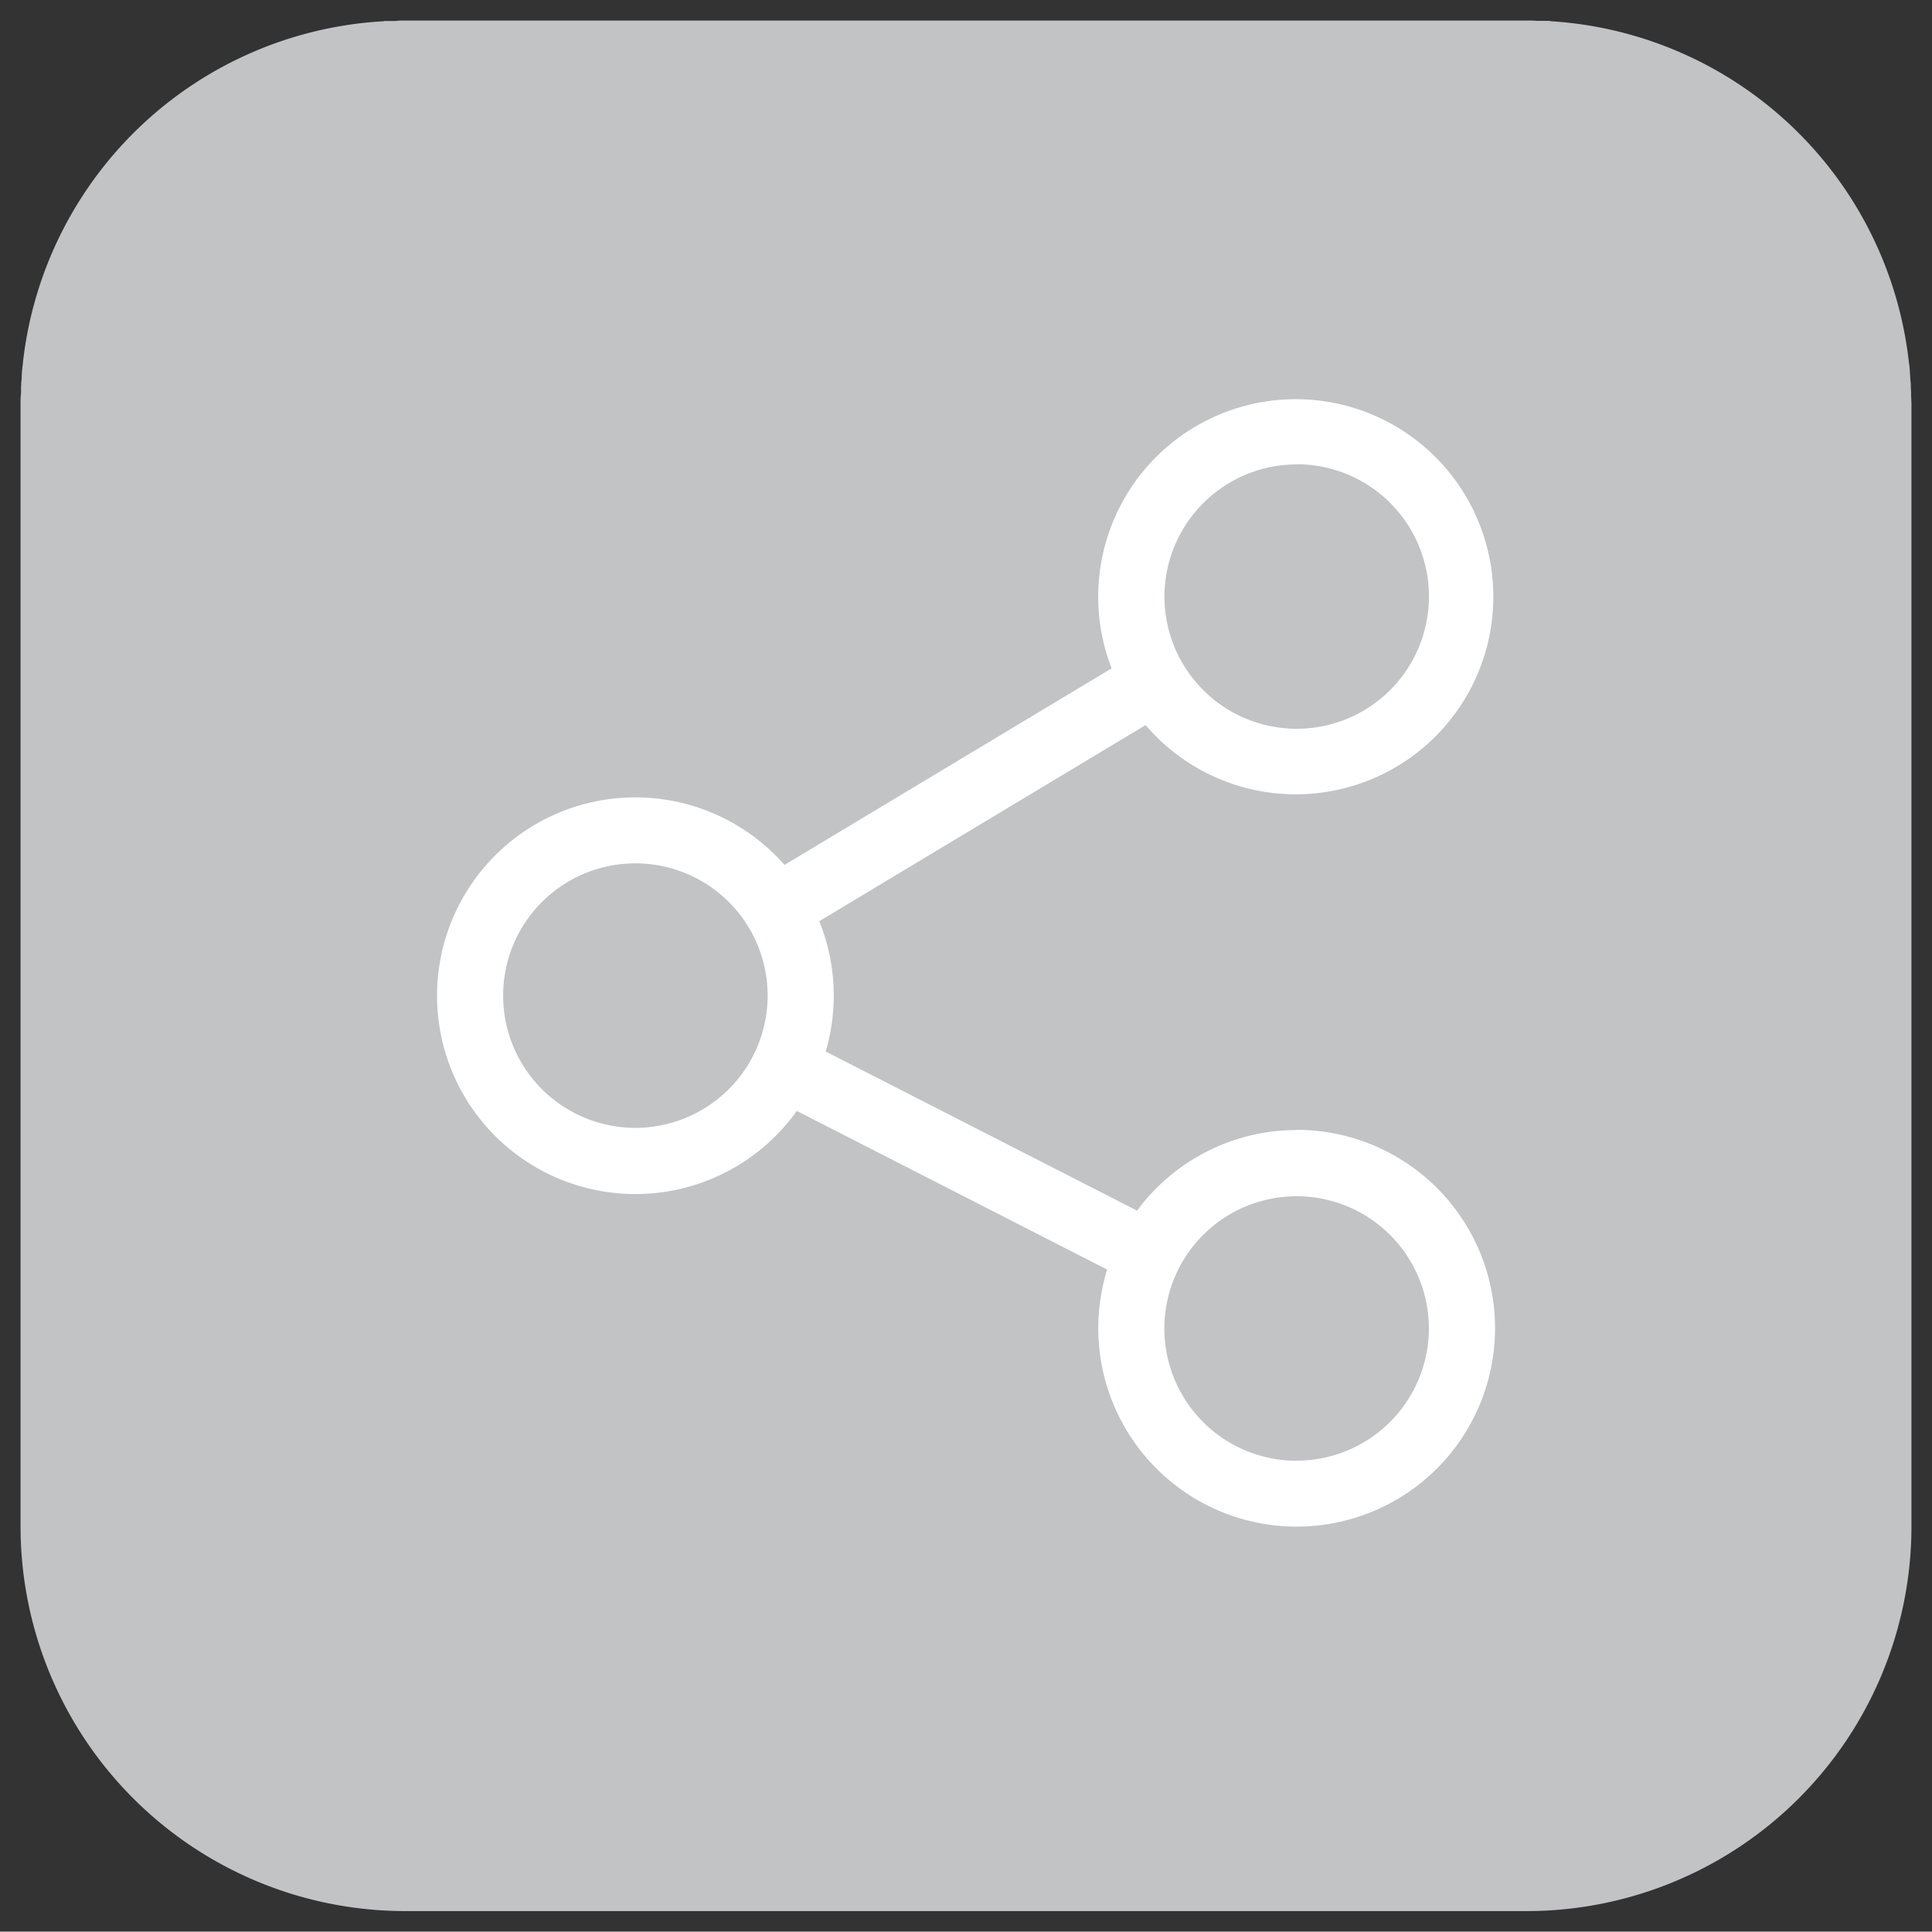
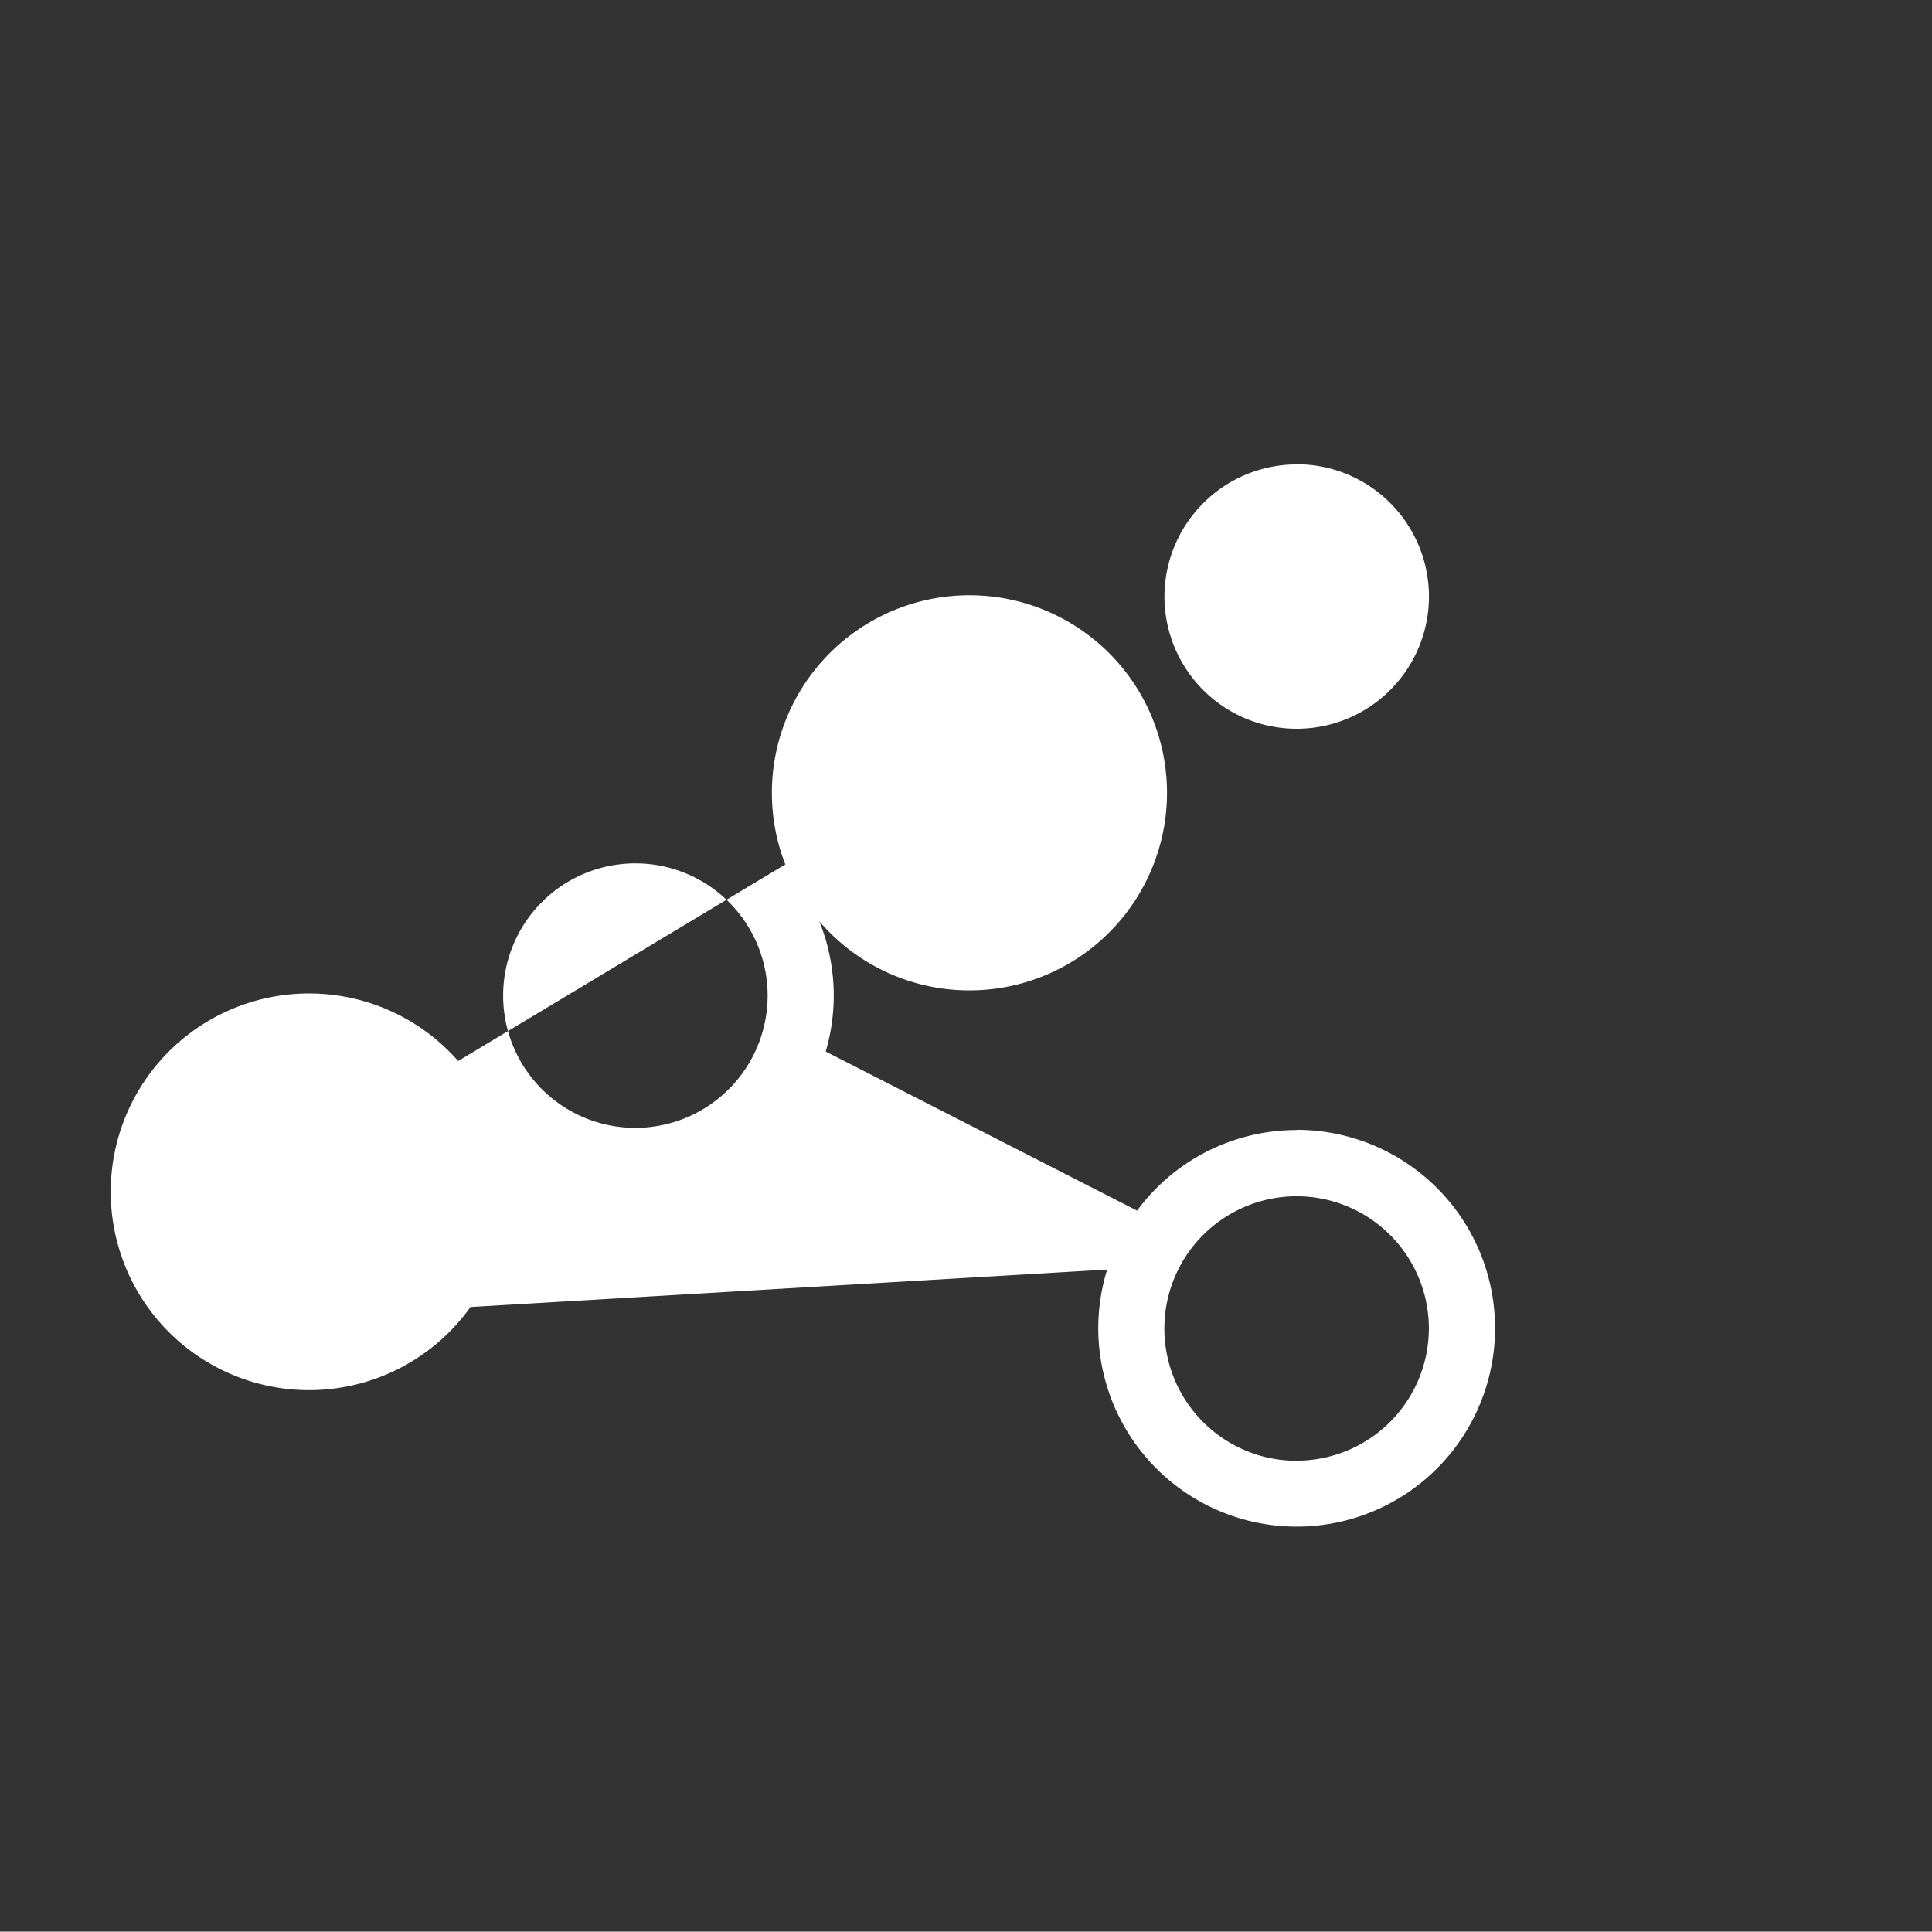
<svg xmlns="http://www.w3.org/2000/svg" width="47.009" height="47" viewBox="0 0 47.009 47">
  <rect x="0" y="0" width="47.009" height="47" fill="#333333" stroke="none" />
-   <path id="Union_92" data-name="Union 92" d="M9.335,46A9.362,9.362,0,0,1,0,36.67V9.33c0-.076,0-.151.008-.227s0-.167.008-.251c0-.052.008-.1.012-.155,0-.108.012-.215.024-.319A.5.5,0,0,0,.06,8.3,9.36,9.36,0,0,1,8.781.02c.024,0,.048,0,.072-.008.087,0,.175,0,.263,0C9.187,0,9.259,0,9.335,0H36.674c.076,0,.147,0,.219.008.088,0,.175,0,.263,0,.024,0,.048,0,.072.008A9.353,9.353,0,0,1,45.945,8.3c0,.028.008.052.012.08.012.1.016.211.024.319,0,.052.012.1.012.155,0,.084.008.167.008.251s.008.151.008.227V36.67A9.362,9.362,0,0,1,36.674,46Z" transform="translate(0.5 0.5)" fill="#c1c3c4" stroke="rgba(0,0,0,0)" stroke-miterlimit="10" stroke-width="1" />
  <g id="sg" transform="translate(-5.367 9.691)">
    <g id="Group_745" data-name="Group 745" transform="translate(16)">
-       <path id="Path_4587" data-name="Path 4587" d="M36.916,17.805a4.823,4.823,0,0,0-3.882,1.961l-7.576-3.872a4.827,4.827,0,0,0-.157-3.171l7.94-4.771a4.807,4.807,0,1,0-.826-1.381l-7.96,4.783a4.826,4.826,0,1,0,.3,5.986L32.306,21.2a4.827,4.827,0,1,0,4.61-3.4Zm0-16.2A3.218,3.218,0,1,1,33.7,4.827,3.221,3.221,0,0,1,36.916,1.609ZM20.827,17.752a3.218,3.218,0,1,1,3.218-3.218A3.221,3.221,0,0,1,20.827,17.752Zm16.089,8.1a3.218,3.218,0,1,1,3.218-3.218A3.221,3.221,0,0,1,36.916,25.85Z" transform="translate(-16)" fill="#fff" />
+       <path id="Path_4587" data-name="Path 4587" d="M36.916,17.805a4.823,4.823,0,0,0-3.882,1.961l-7.576-3.872a4.827,4.827,0,0,0-.157-3.171a4.807,4.807,0,1,0-.826-1.381l-7.96,4.783a4.826,4.826,0,1,0,.3,5.986L32.306,21.2a4.827,4.827,0,1,0,4.61-3.4Zm0-16.2A3.218,3.218,0,1,1,33.7,4.827,3.221,3.221,0,0,1,36.916,1.609ZM20.827,17.752a3.218,3.218,0,1,1,3.218-3.218A3.221,3.221,0,0,1,20.827,17.752Zm16.089,8.1a3.218,3.218,0,1,1,3.218-3.218A3.221,3.221,0,0,1,36.916,25.85Z" transform="translate(-16)" fill="#fff" />
    </g>
  </g>
</svg>